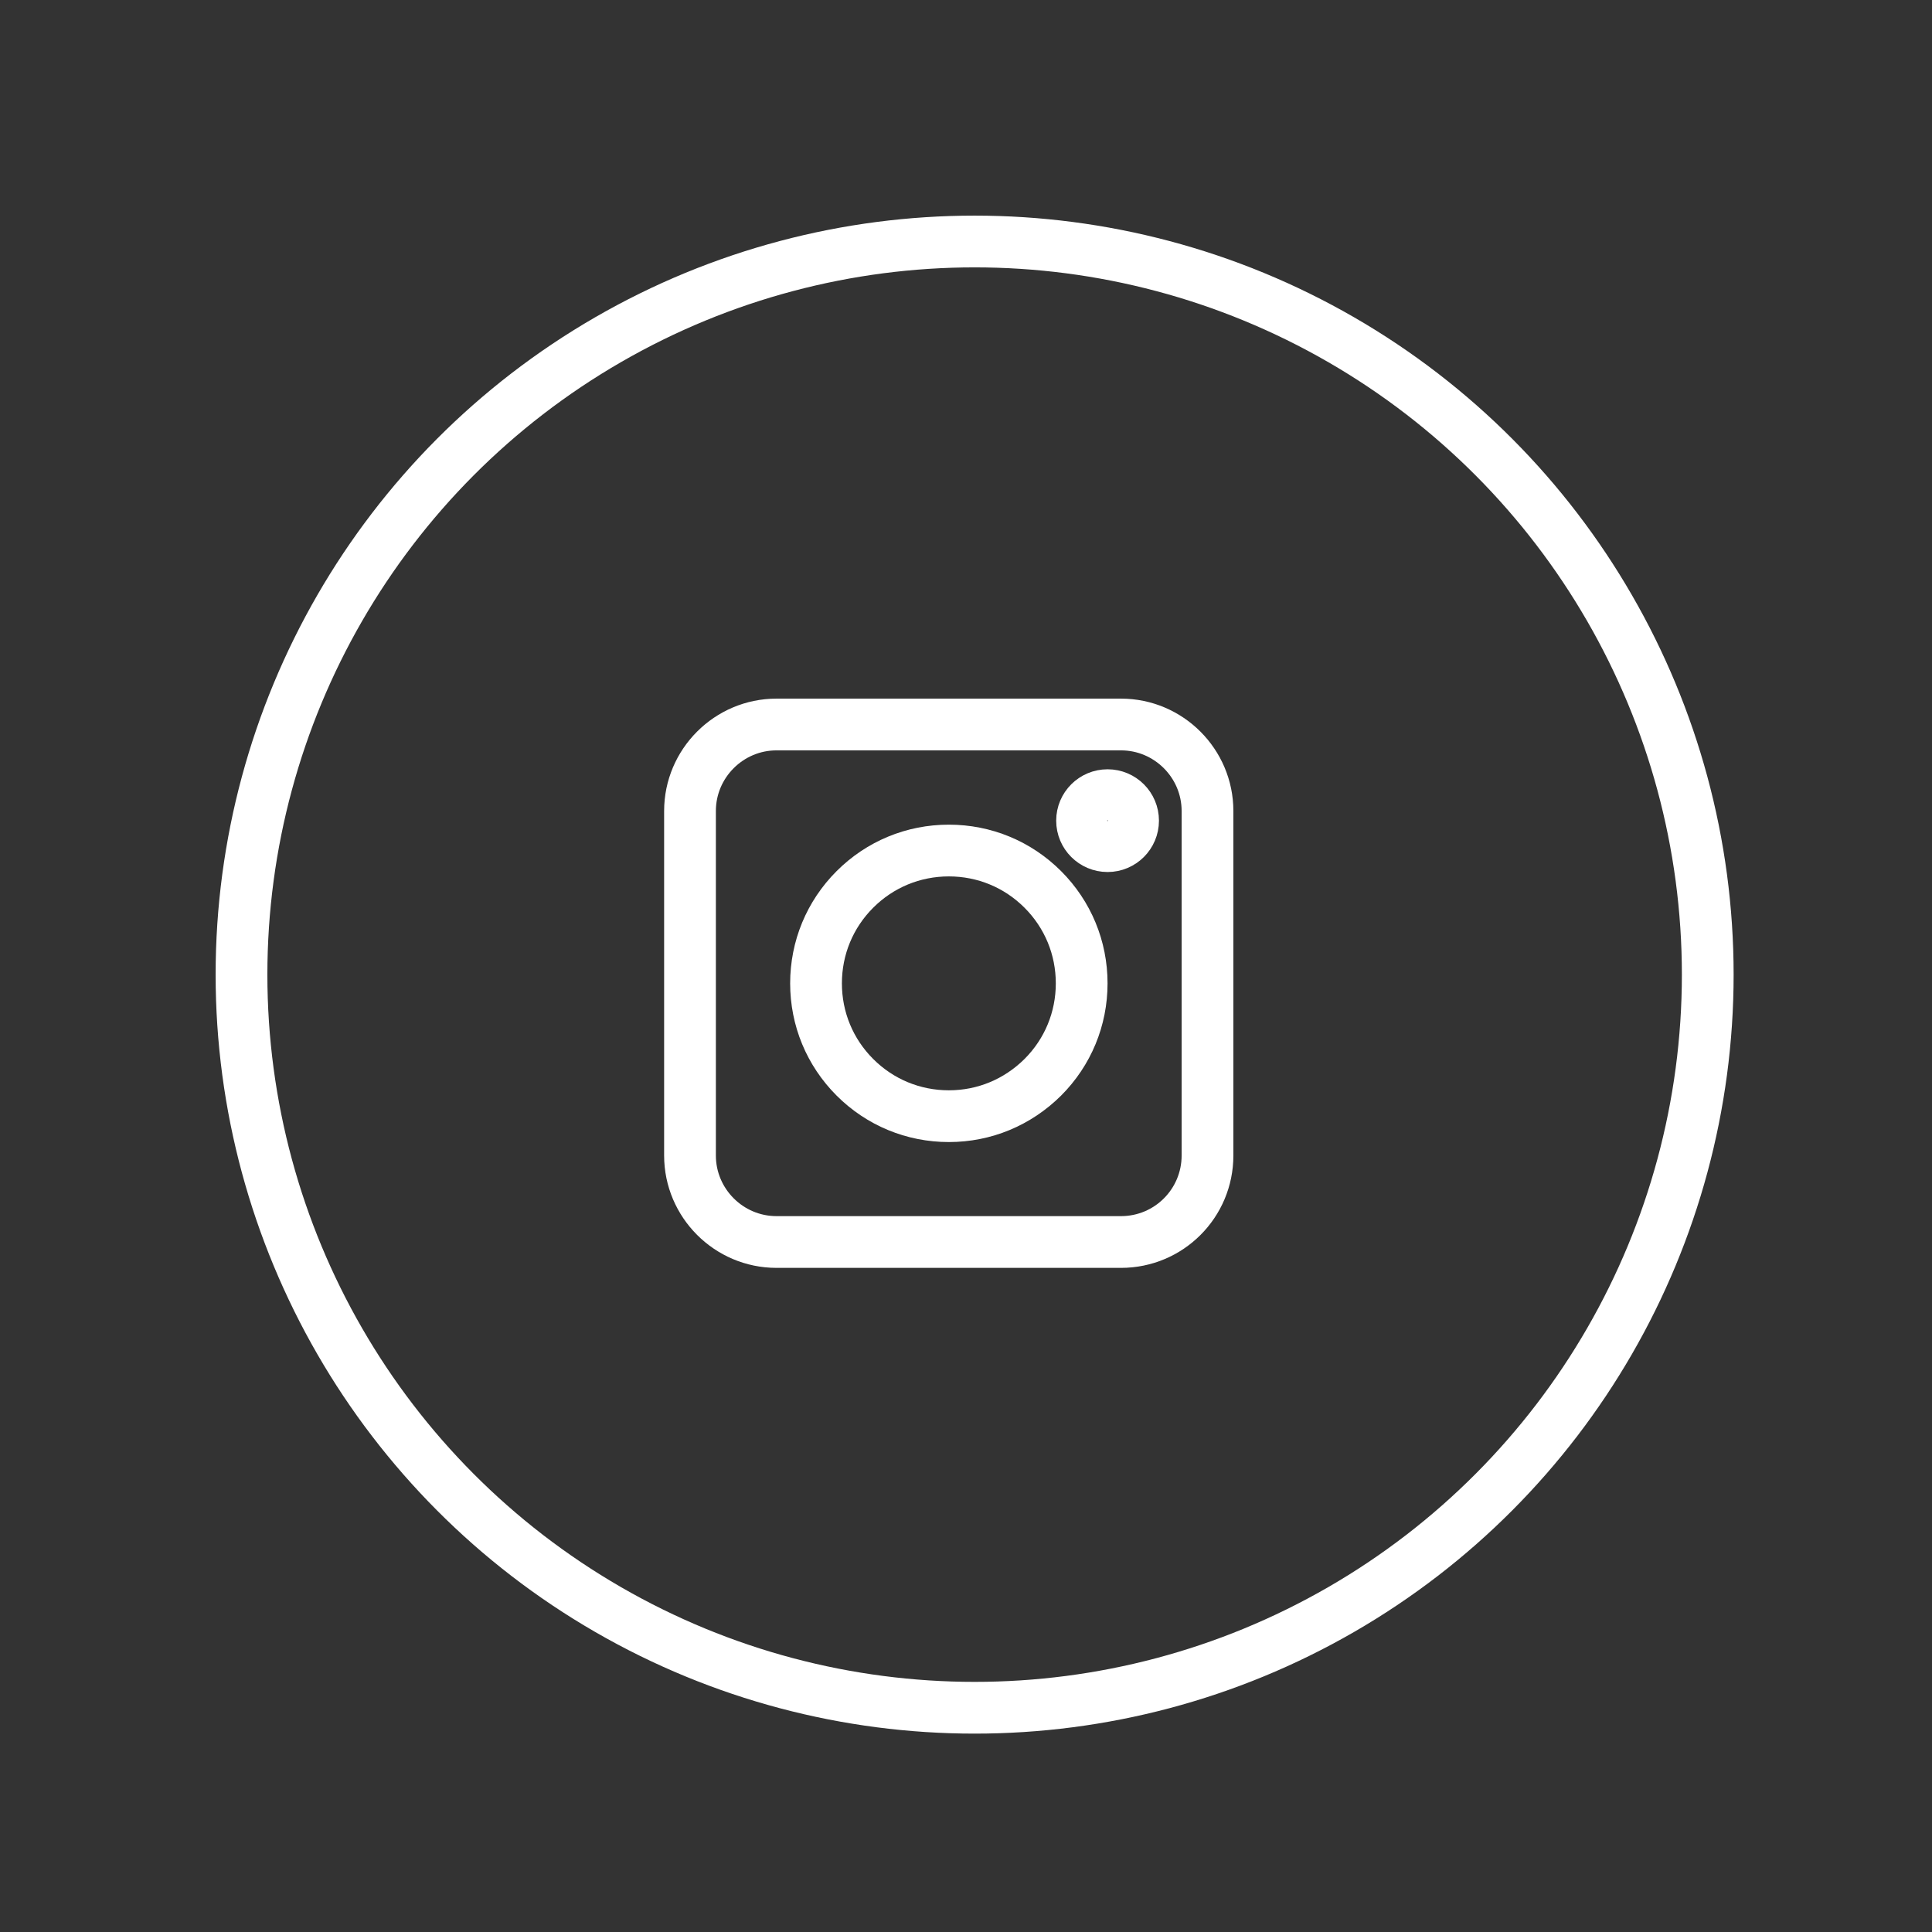
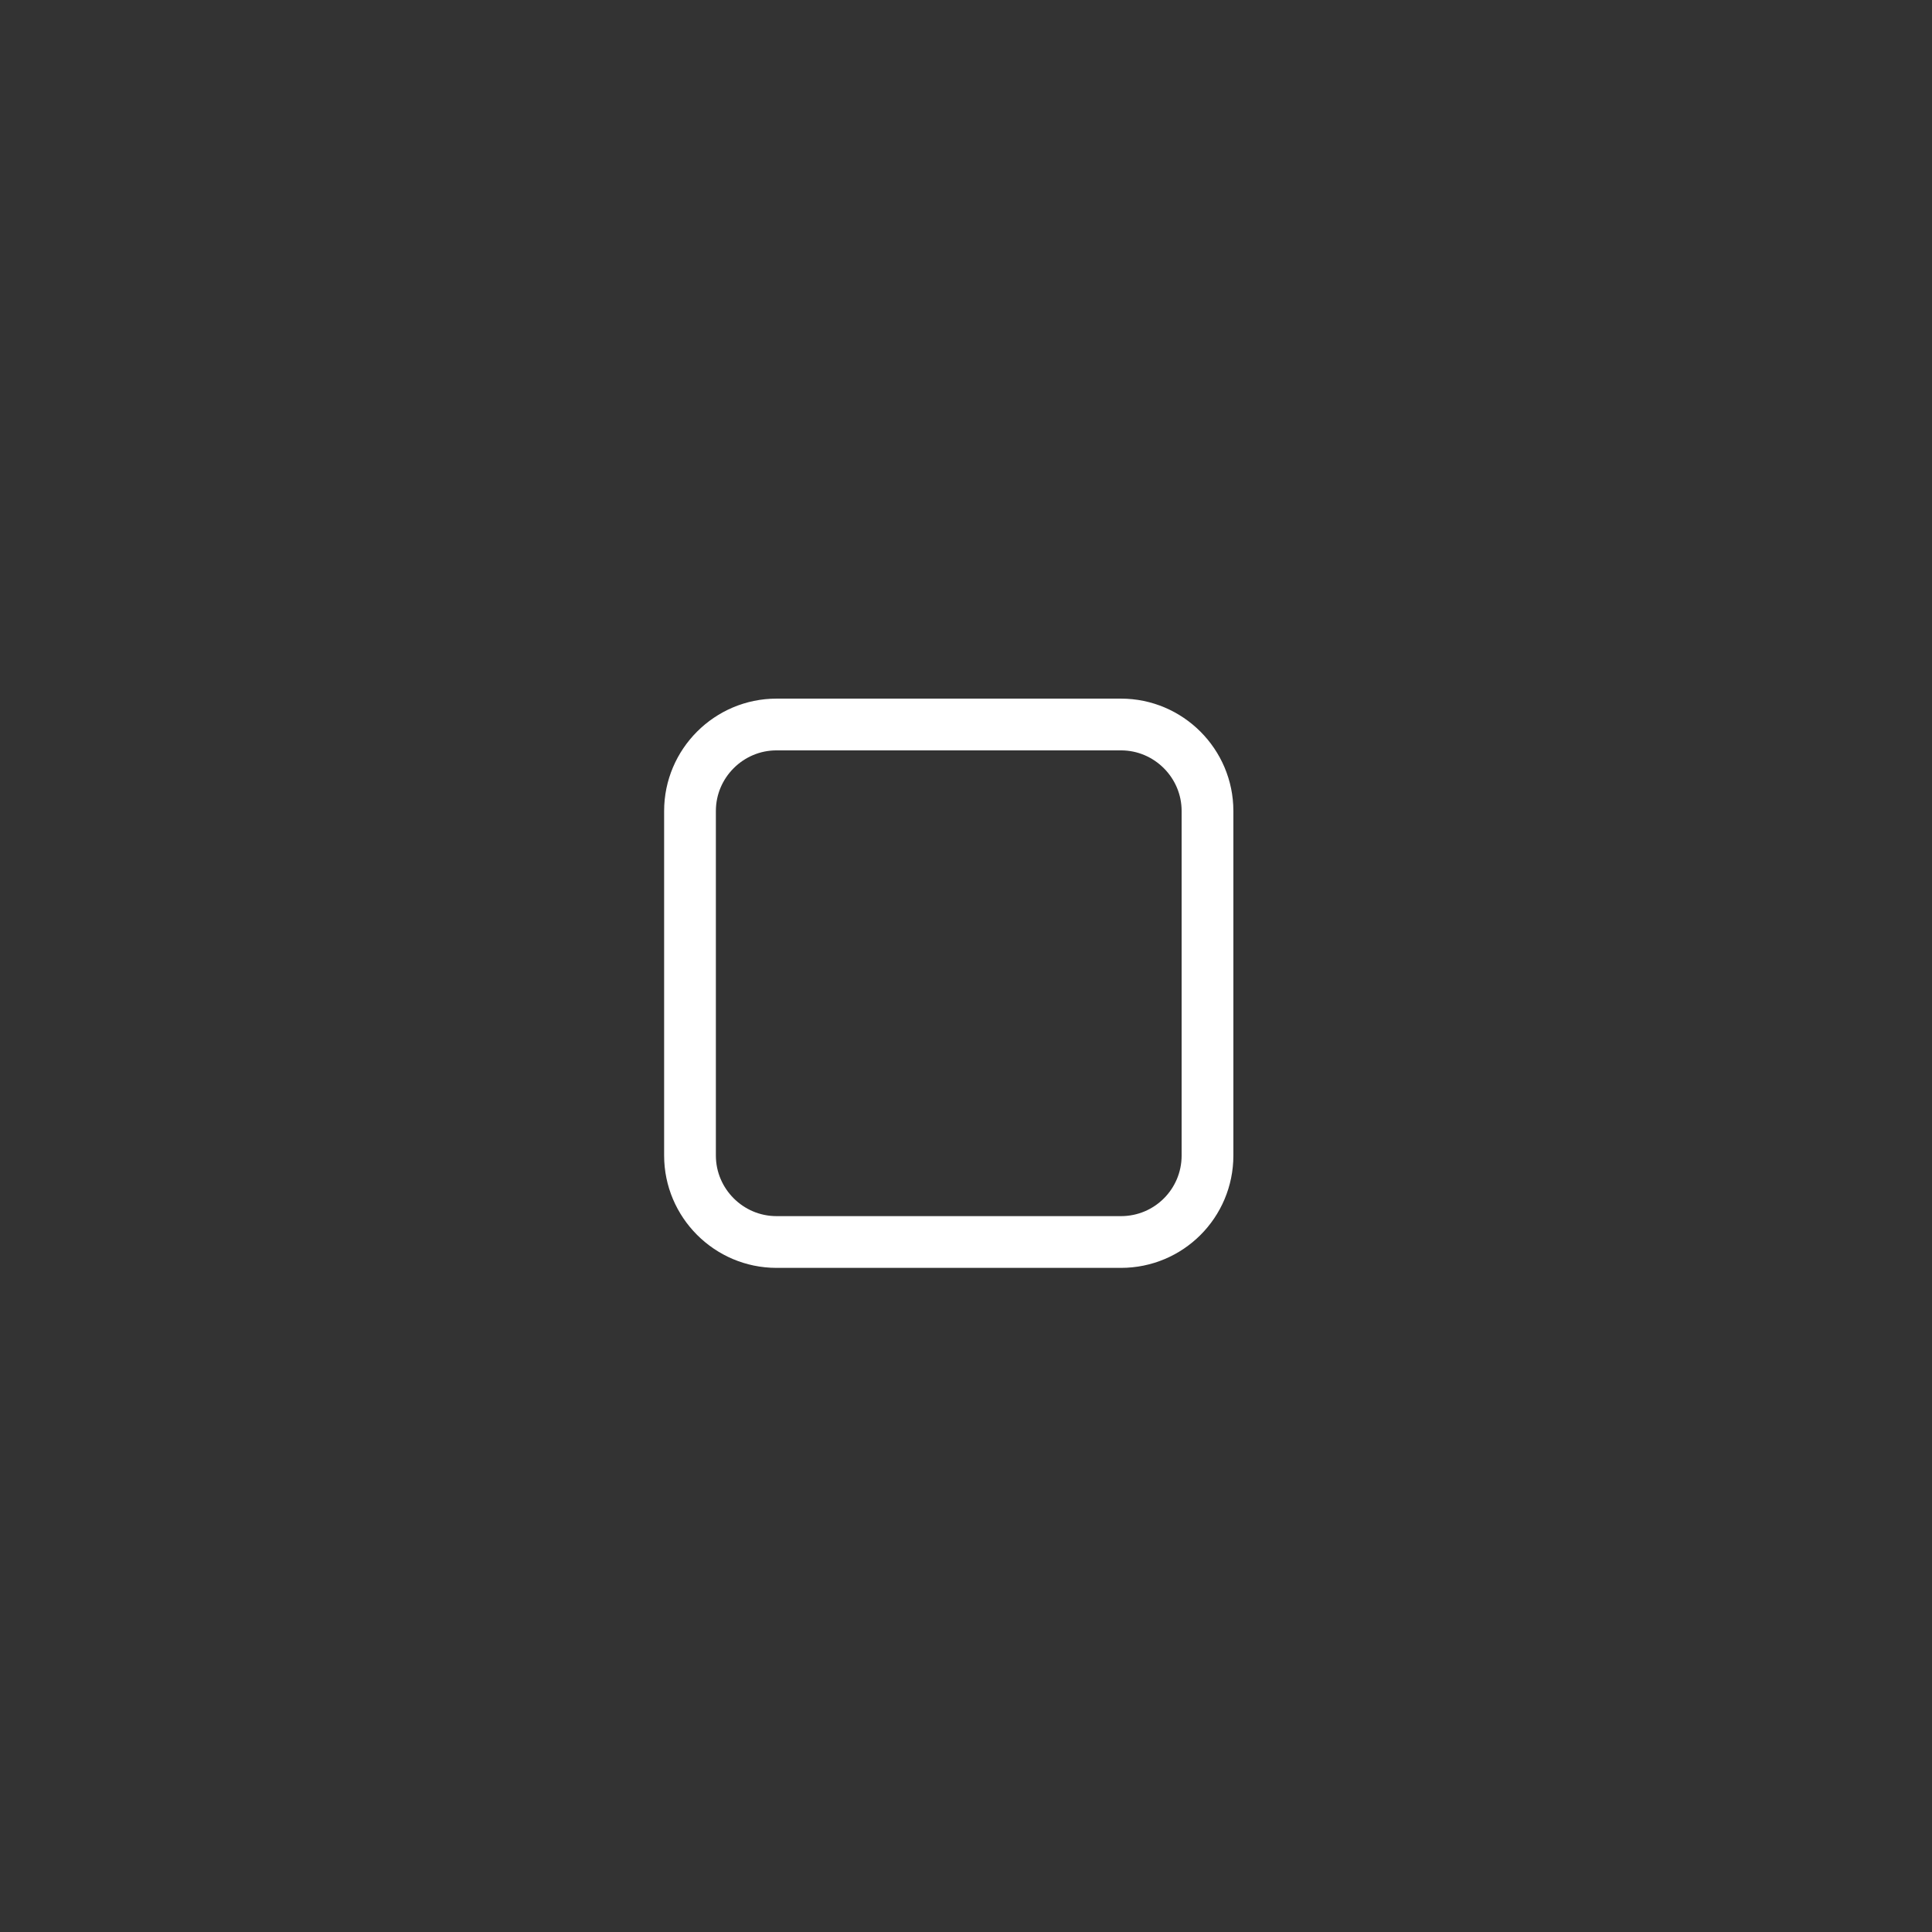
<svg xmlns="http://www.w3.org/2000/svg" width="56" height="56" viewBox="0 0 56 56" fill="none">
  <rect x="0" y="0" width="56" height="56" fill="#333333" stroke="none" />
-   <circle cx="28.25" cy="28.25" r="21.25" stroke="white" stroke-width="1.5" />
  <path d="M32.493 36H22.507C21.127 36 20 34.873 20 33.493V23.507C20 22.127 21.127 21 22.507 21H32.493C33.873 21 35 22.127 35 23.507V33.493C35 34.879 33.879 36 32.493 36Z" stroke="white" stroke-width="1.5" />
-   <path d="M24.78 31.226C25.507 31.953 26.474 32.353 27.503 32.353C28.532 32.353 29.493 31.953 30.226 31.226C30.953 30.499 31.353 29.532 31.353 28.503C31.353 27.474 30.953 26.507 30.226 25.78C29.499 25.053 28.532 24.653 27.503 24.653C26.474 24.653 25.507 25.053 24.78 25.78C24.053 26.507 23.653 27.474 23.653 28.503C23.653 29.532 24.053 30.499 24.78 31.226Z" stroke="white" stroke-width="1.5" />
-   <path d="M32.104 24.526C32.512 24.526 32.843 24.195 32.843 23.787C32.843 23.379 32.512 23.048 32.104 23.048C31.695 23.048 31.364 23.379 31.364 23.787C31.364 24.195 31.695 24.526 32.104 24.526Z" stroke="white" stroke-width="1.5" />
</svg>